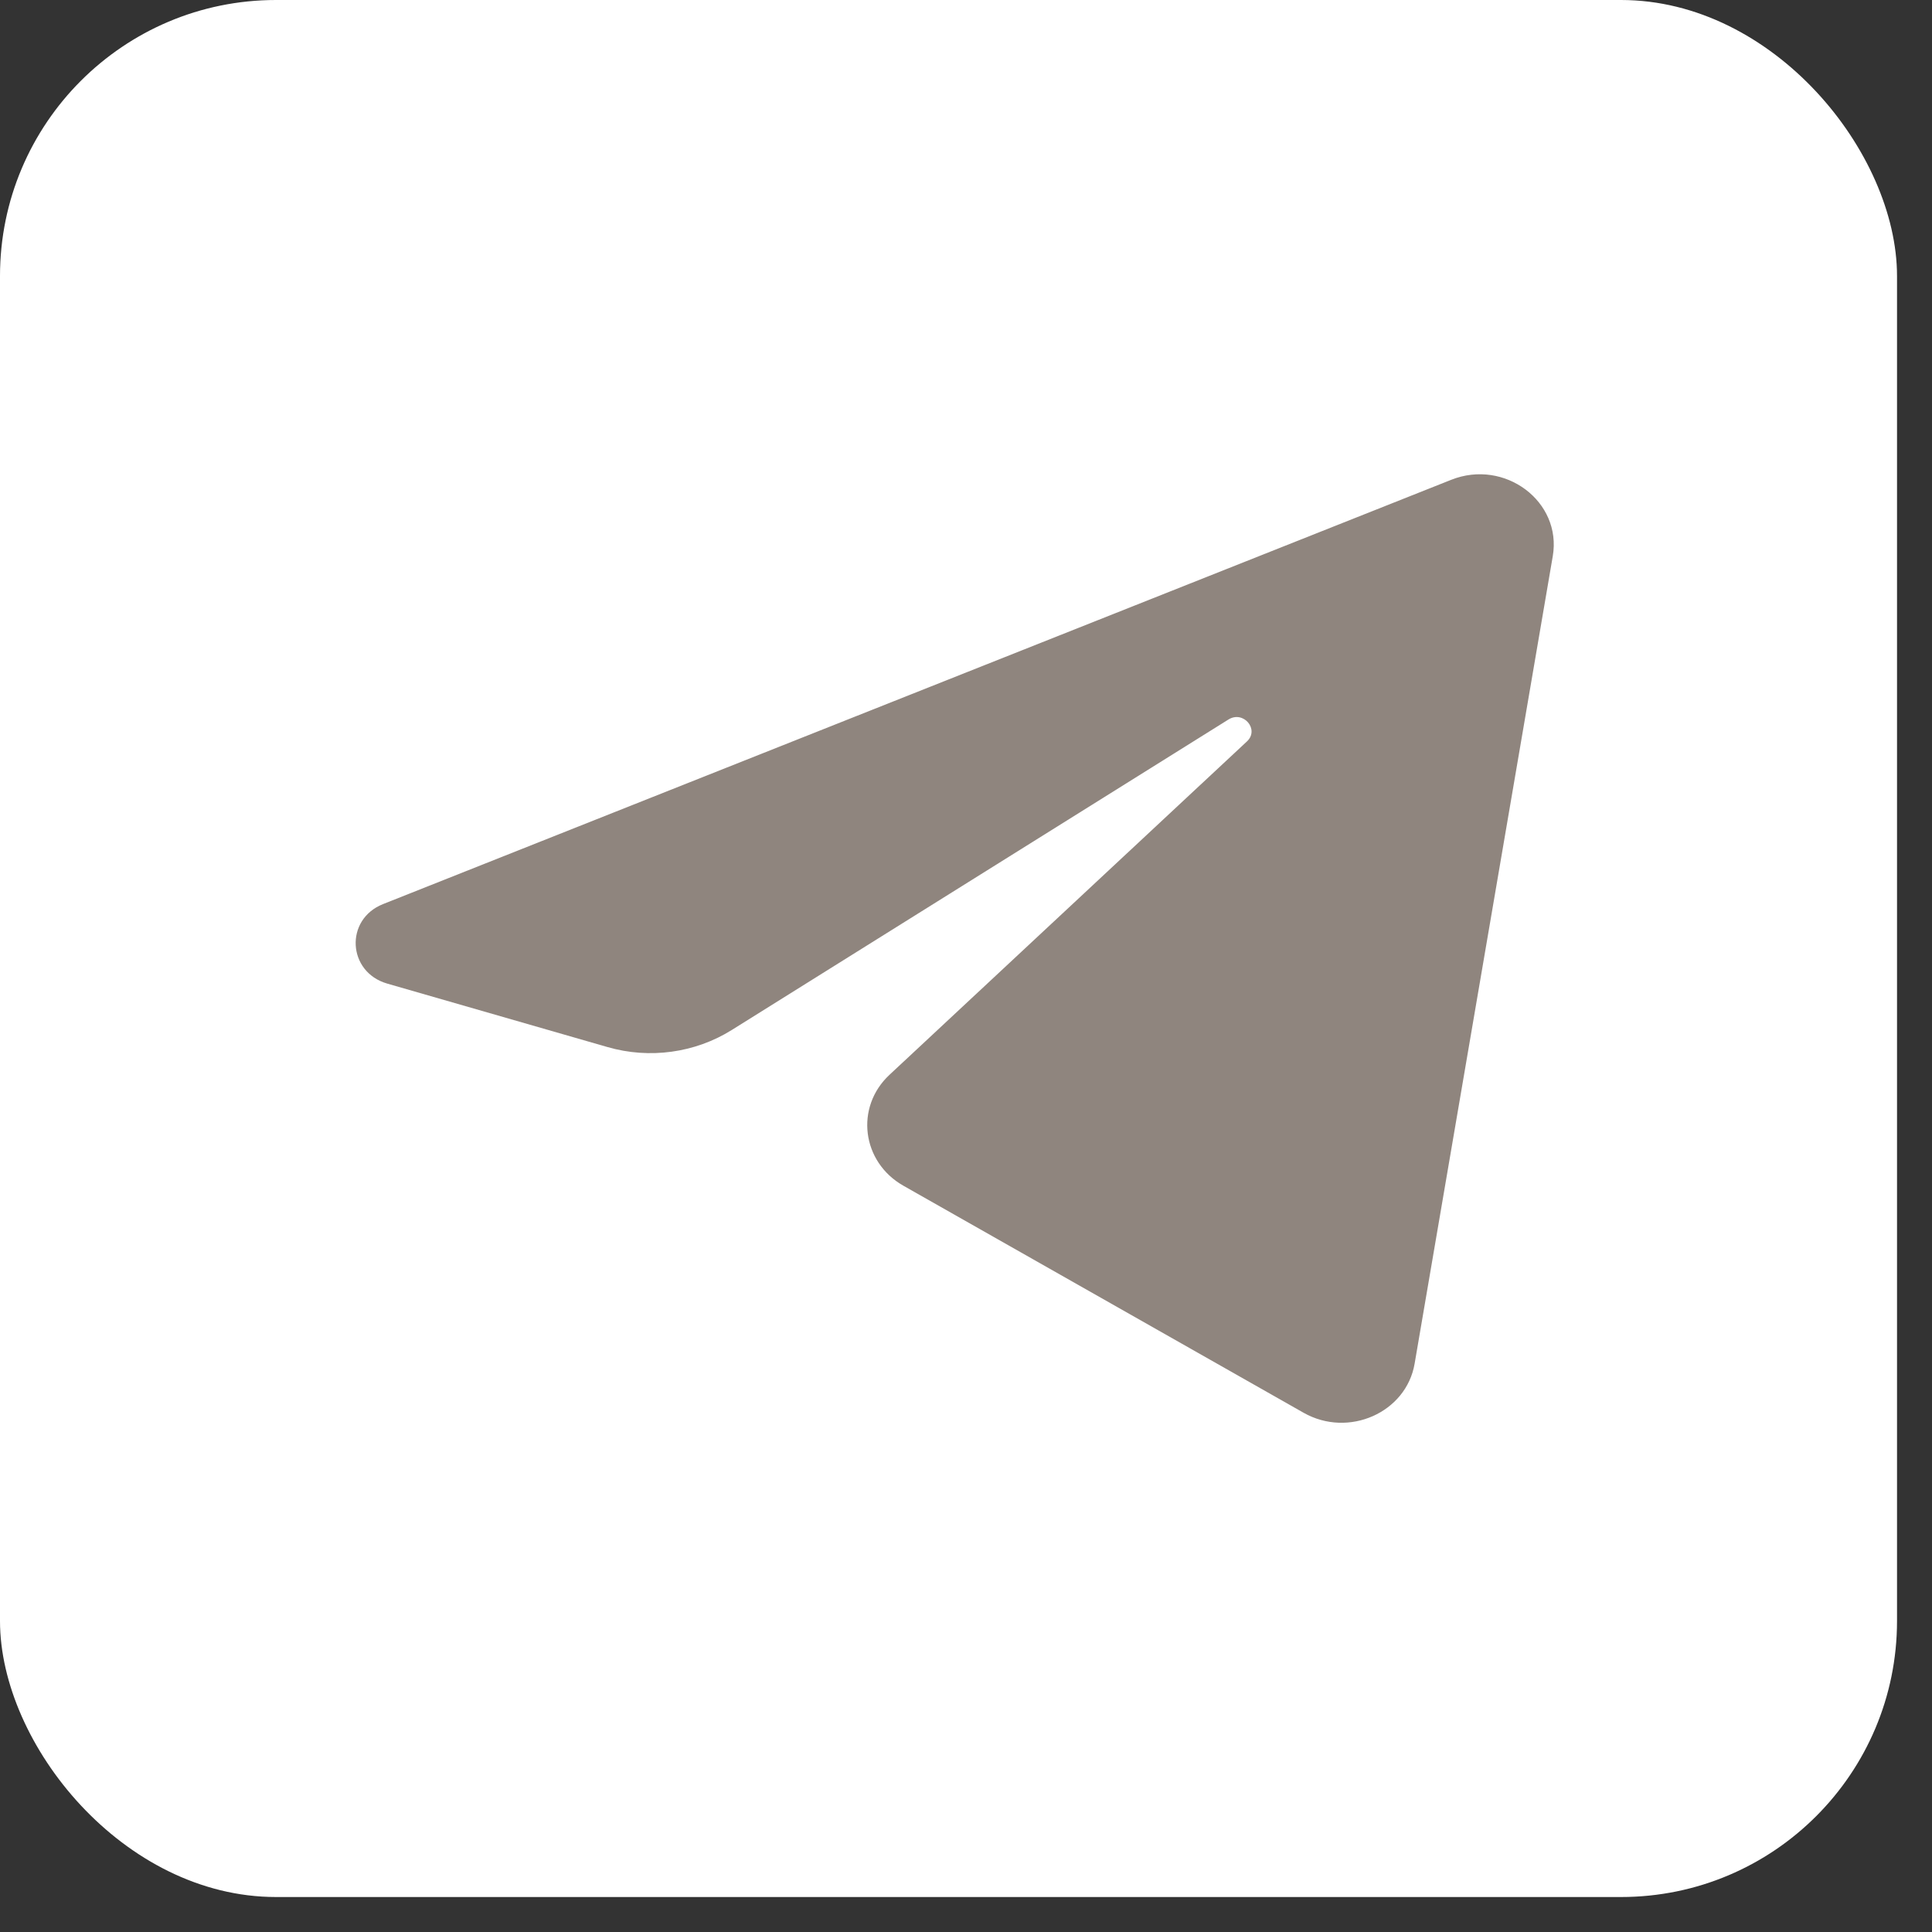
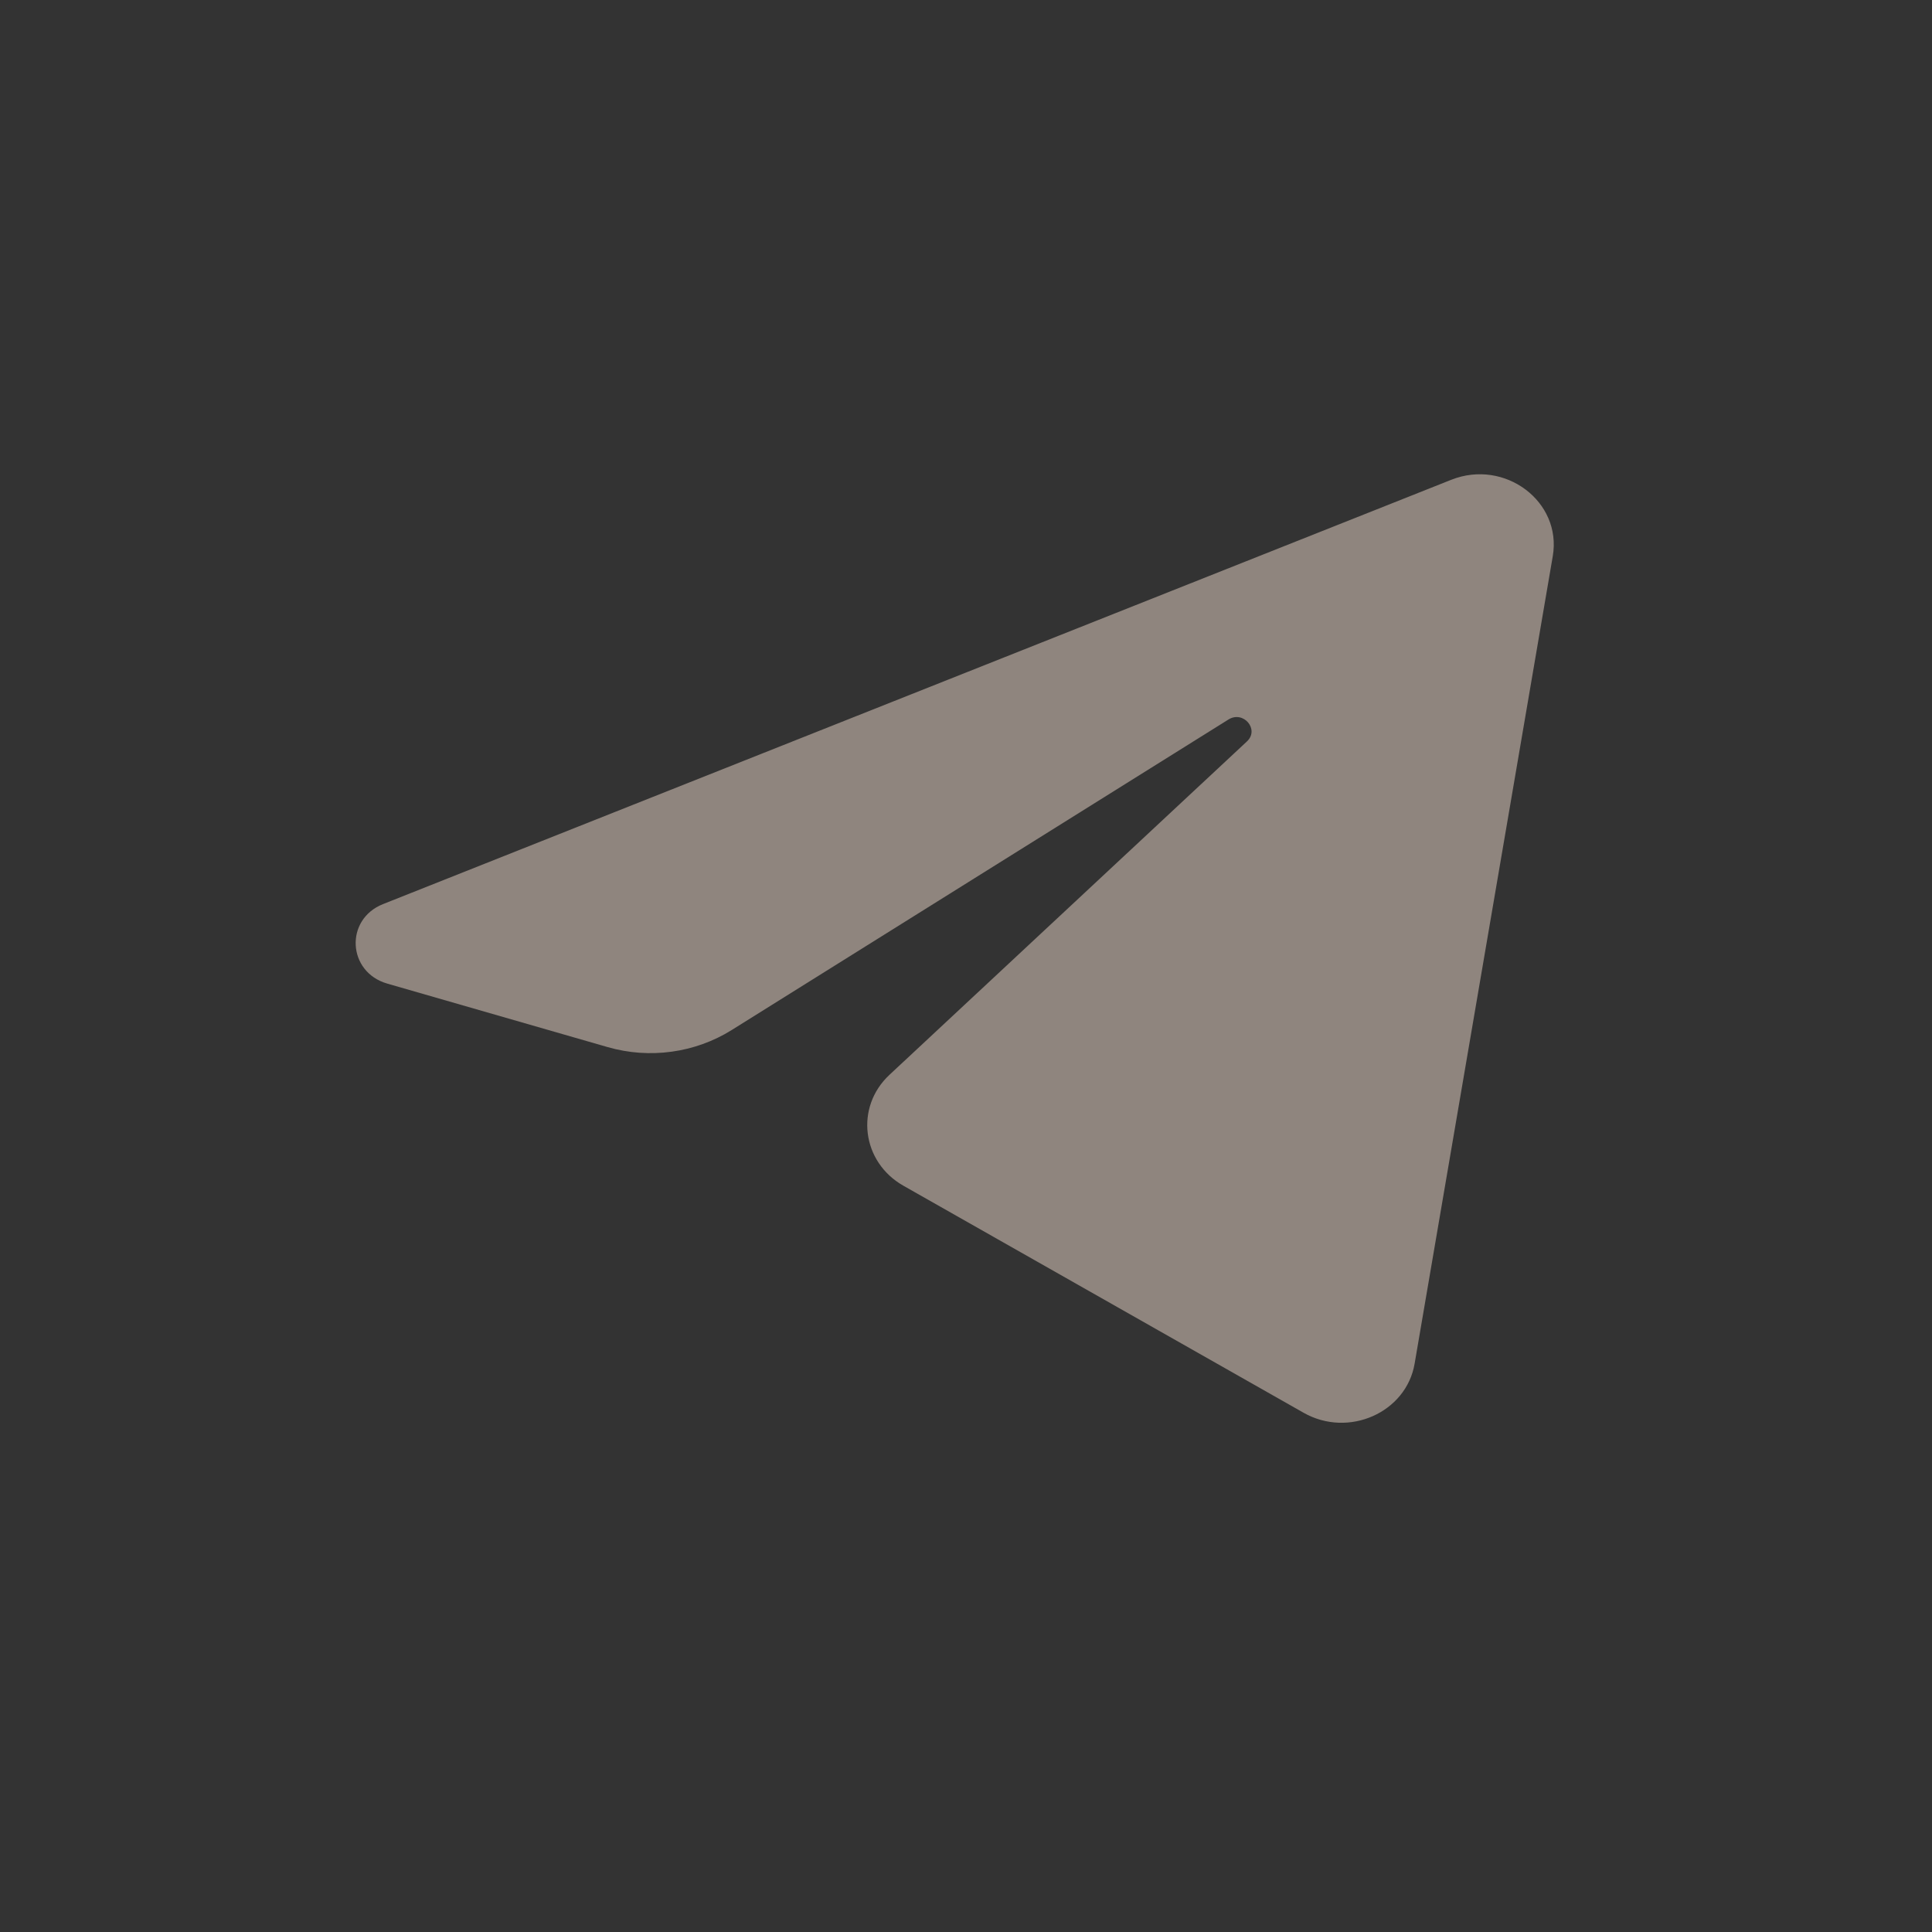
<svg xmlns="http://www.w3.org/2000/svg" width="28" height="28" viewBox="0 0 28 28" fill="none">
  <rect x="0" y="0" width="28" height="28" fill="#333333" stroke="none" />
-   <rect width="27.493" height="27.493" rx="4" fill="white" />
  <path d="M22.504 8.06C22.639 7.269 21.808 6.645 21.031 6.954L5.551 13.103C4.993 13.325 5.034 14.088 5.612 14.255L8.805 15.175C9.414 15.351 10.074 15.26 10.606 14.927L17.803 10.428C18.02 10.292 18.257 10.572 18.072 10.745L12.891 15.577C12.388 16.046 12.488 16.841 13.092 17.184L18.893 20.475C19.544 20.844 20.381 20.473 20.502 19.762L22.504 8.06Z" fill="#8F857E" />
</svg>